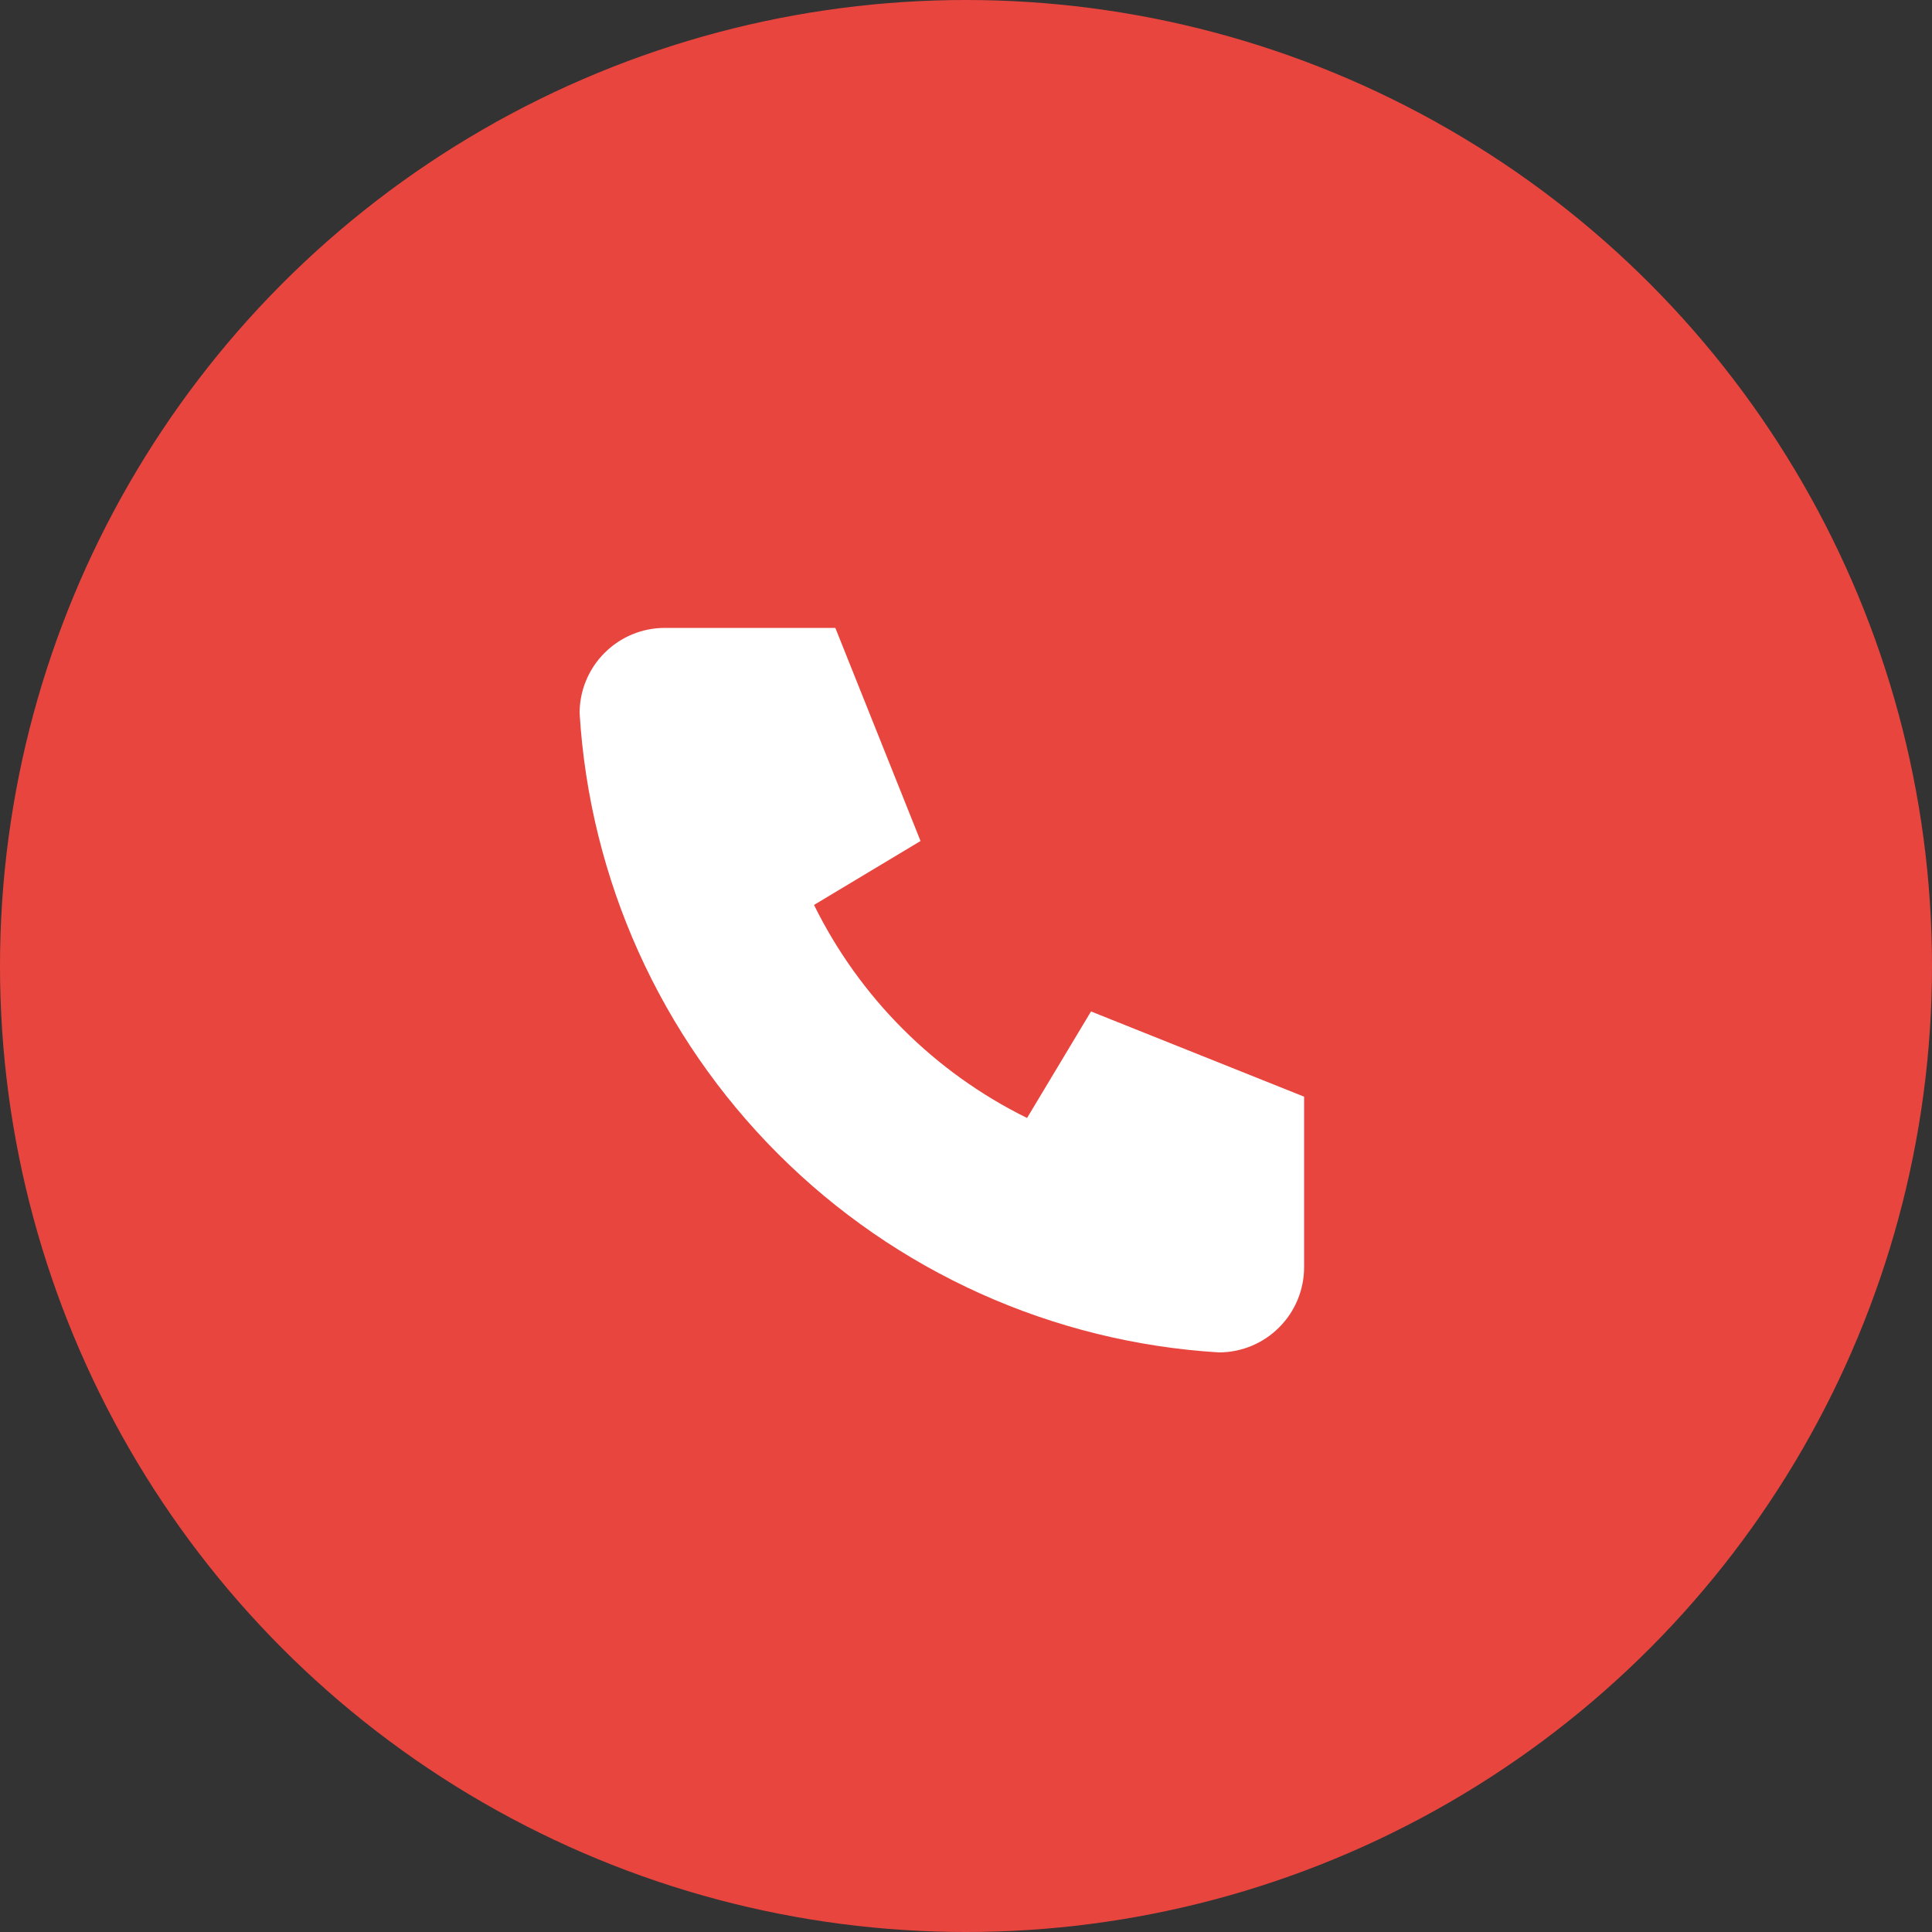
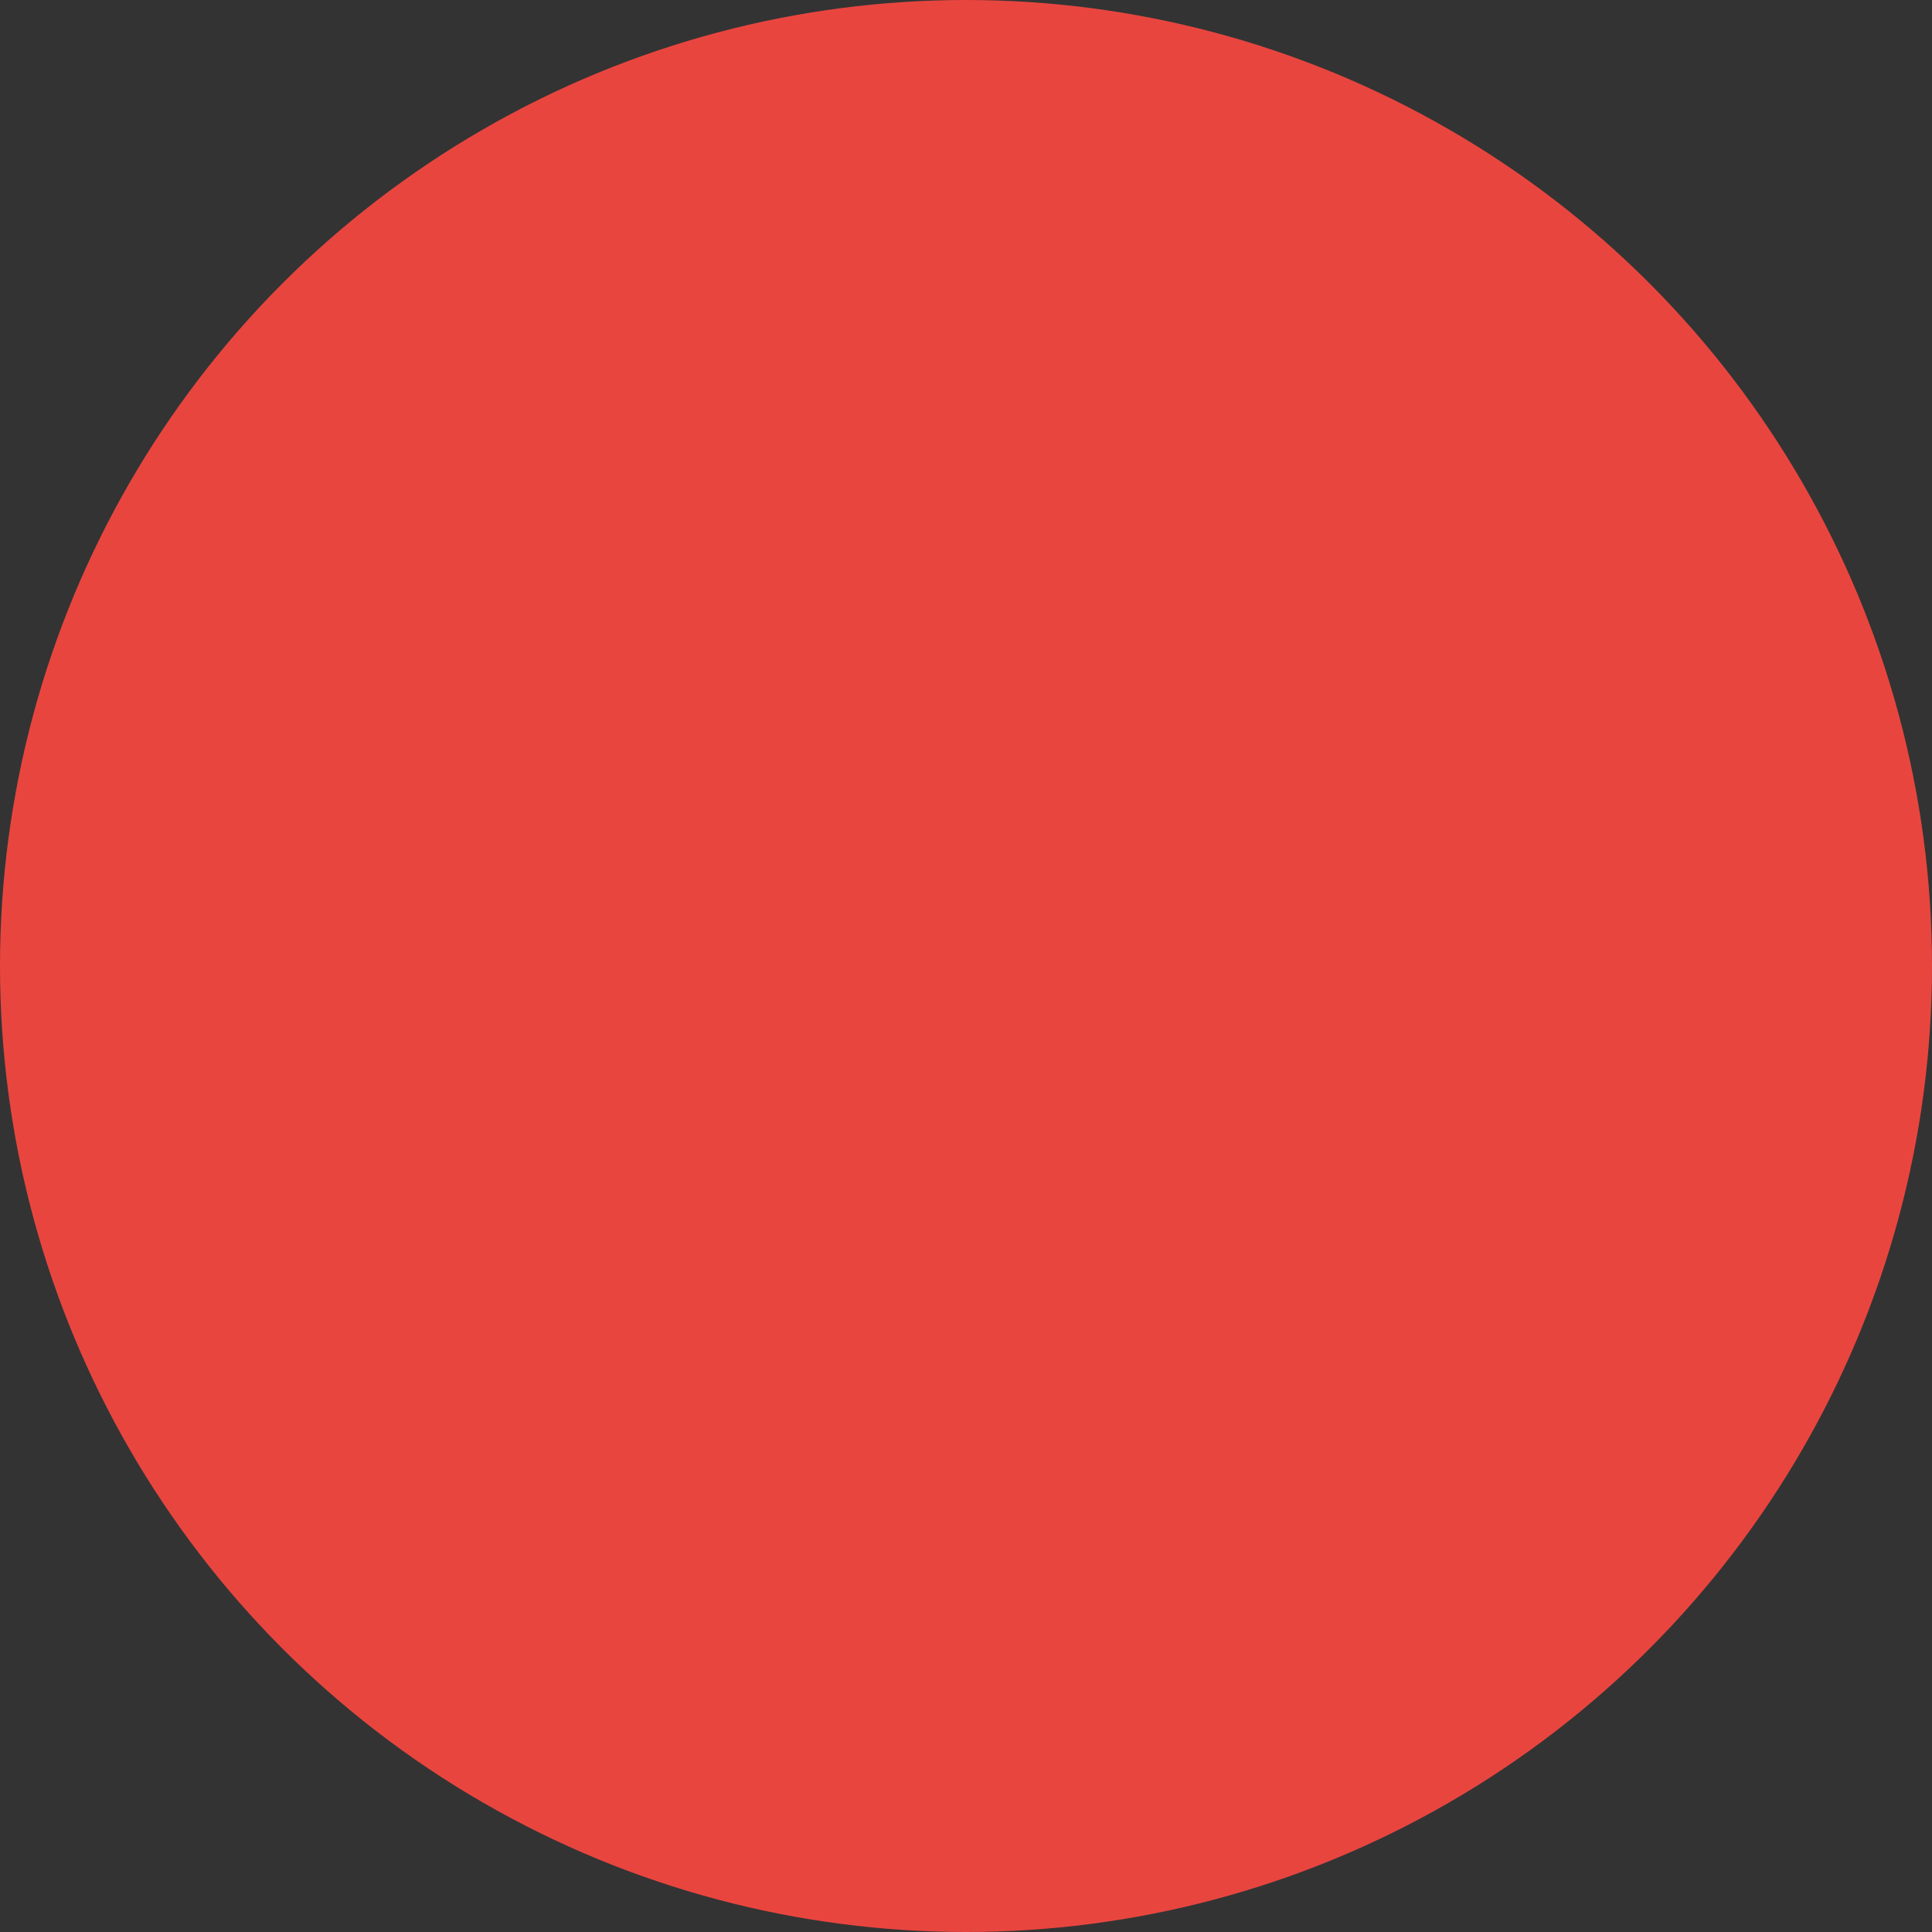
<svg xmlns="http://www.w3.org/2000/svg" width="30" height="30" viewBox="0 0 30 30" fill="none">
  <rect x="0" y="0" width="30" height="30" fill="#333333" stroke="none" />
  <circle cx="15" cy="15" r="15" fill="#E9453F" />
-   <path d="M10.323 9.75H12.971L14.294 13.059L12.64 14.052C13.348 15.489 14.511 16.652 15.948 17.36L16.941 15.706L20.25 17.029V19.677C20.25 20.027 20.111 20.364 19.862 20.612C19.614 20.861 19.277 21 18.927 21C16.345 20.843 13.91 19.747 12.082 17.918C10.253 16.09 9.157 13.655 9 11.073C9 10.723 9.139 10.386 9.388 10.138C9.636 9.889 9.973 9.75 10.323 9.75Z" fill="white" />
</svg>